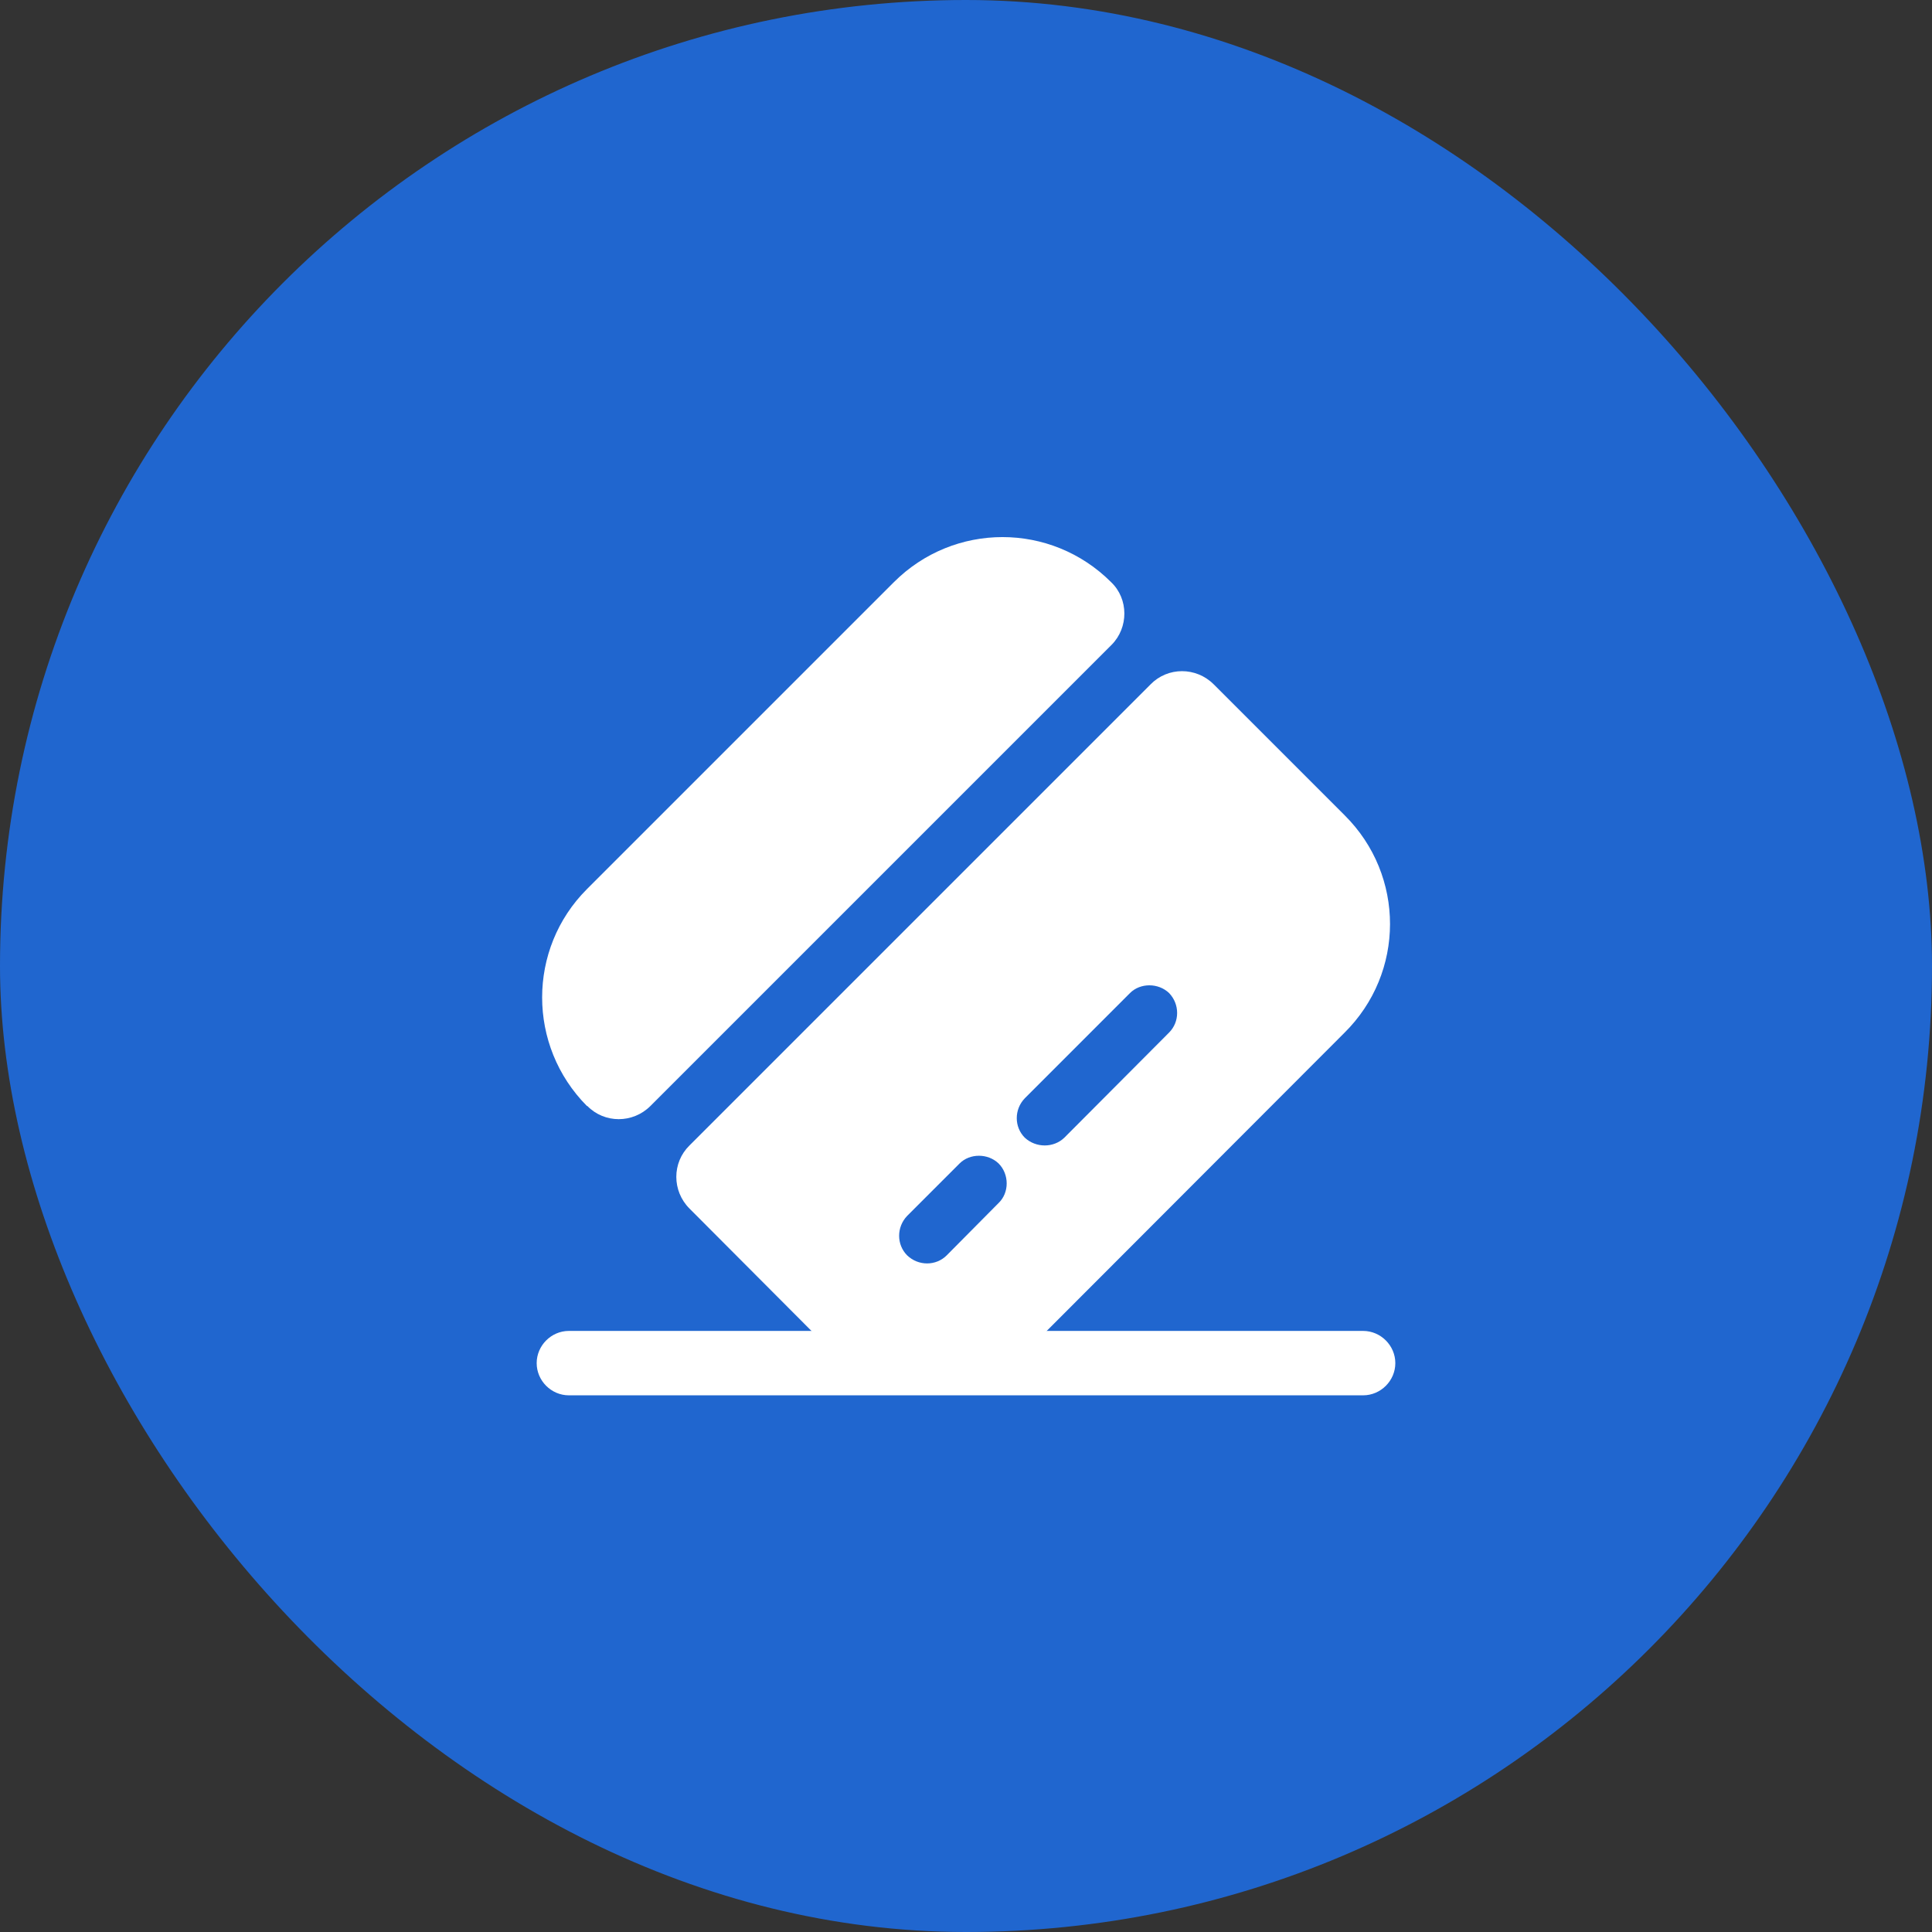
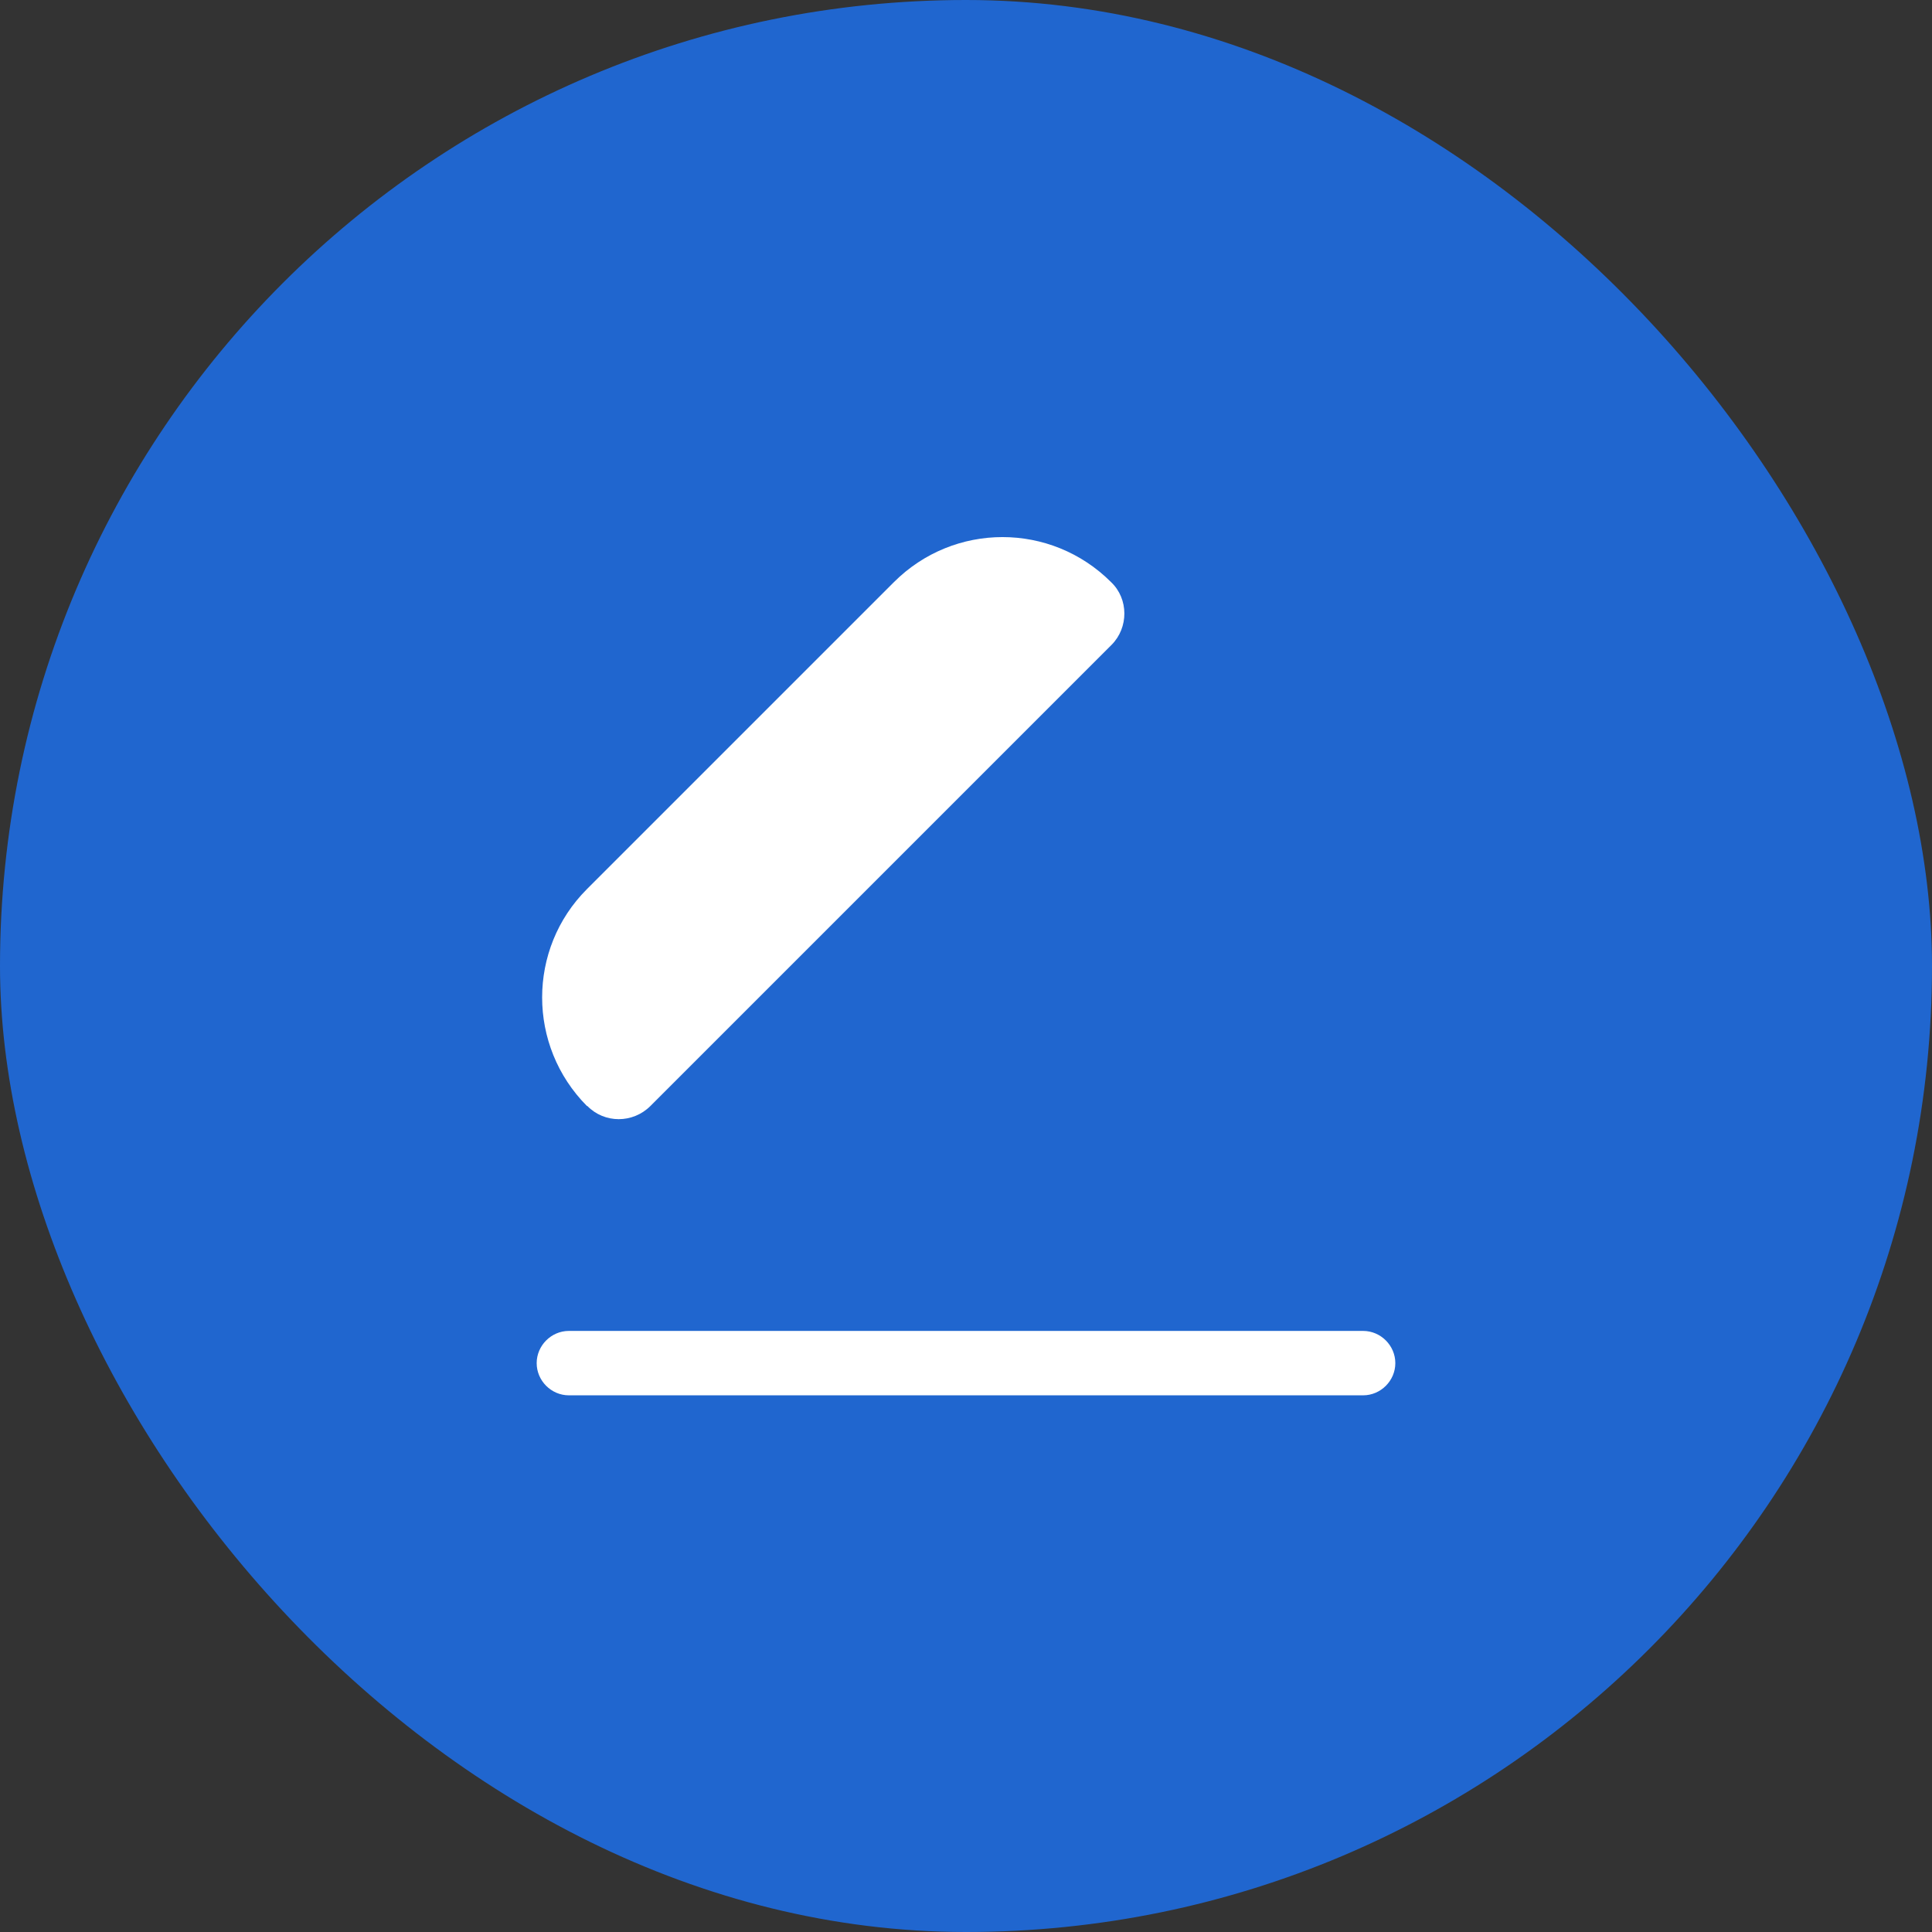
<svg xmlns="http://www.w3.org/2000/svg" width="60" height="60" viewBox="0 0 60 60" fill="none">
  <rect x="0" y="0" width="60" height="60" fill="#333333" stroke="none" />
  <rect width="60" height="60" rx="30" fill="#2066CF" />
  <path d="M43.333 42.333C43.333 42.88 42.88 43.333 42.333 43.333H17.667C17.12 43.333 16.667 42.88 16.667 42.333C16.667 41.787 17.12 41.333 17.667 41.333H42.333C42.88 41.333 43.333 41.787 43.333 42.333Z" fill="white" />
-   <path d="M34.52 20.027L20.2 34.347C19.653 34.893 18.773 34.893 18.24 34.347H18.227C16.373 32.48 16.373 29.467 18.227 27.613L27.76 18.08C29.627 16.213 32.64 16.213 34.507 18.08C35.053 18.6 35.053 19.493 34.52 20.027Z" fill="white" />
-   <path d="M41.76 25.32L37.693 21.253C37.147 20.707 36.267 20.707 35.733 21.253L21.413 35.573C20.867 36.107 20.867 36.987 21.413 37.533L25.48 41.613C27.347 43.467 30.36 43.467 32.227 41.613L41.747 32.08C43.64 30.213 43.64 27.187 41.76 25.32ZM31.013 37.36L29.4 38.987C29.067 39.32 28.52 39.32 28.173 38.987C27.84 38.653 27.84 38.107 28.173 37.76L29.8 36.133C30.12 35.813 30.68 35.813 31.013 36.133C31.347 36.467 31.347 37.04 31.013 37.36ZM36.307 32.067L33.053 35.333C32.72 35.653 32.173 35.653 31.827 35.333C31.493 35 31.493 34.453 31.827 34.107L35.093 30.84C35.413 30.52 35.973 30.52 36.307 30.84C36.64 31.187 36.64 31.733 36.307 32.067Z" fill="white" />
+   <path d="M34.52 20.027L20.2 34.347C19.653 34.893 18.773 34.893 18.24 34.347H18.227C16.373 32.48 16.373 29.467 18.227 27.613L27.76 18.08C29.627 16.213 32.64 16.213 34.507 18.08C35.053 18.6 35.053 19.493 34.52 20.027" fill="white" />
</svg>